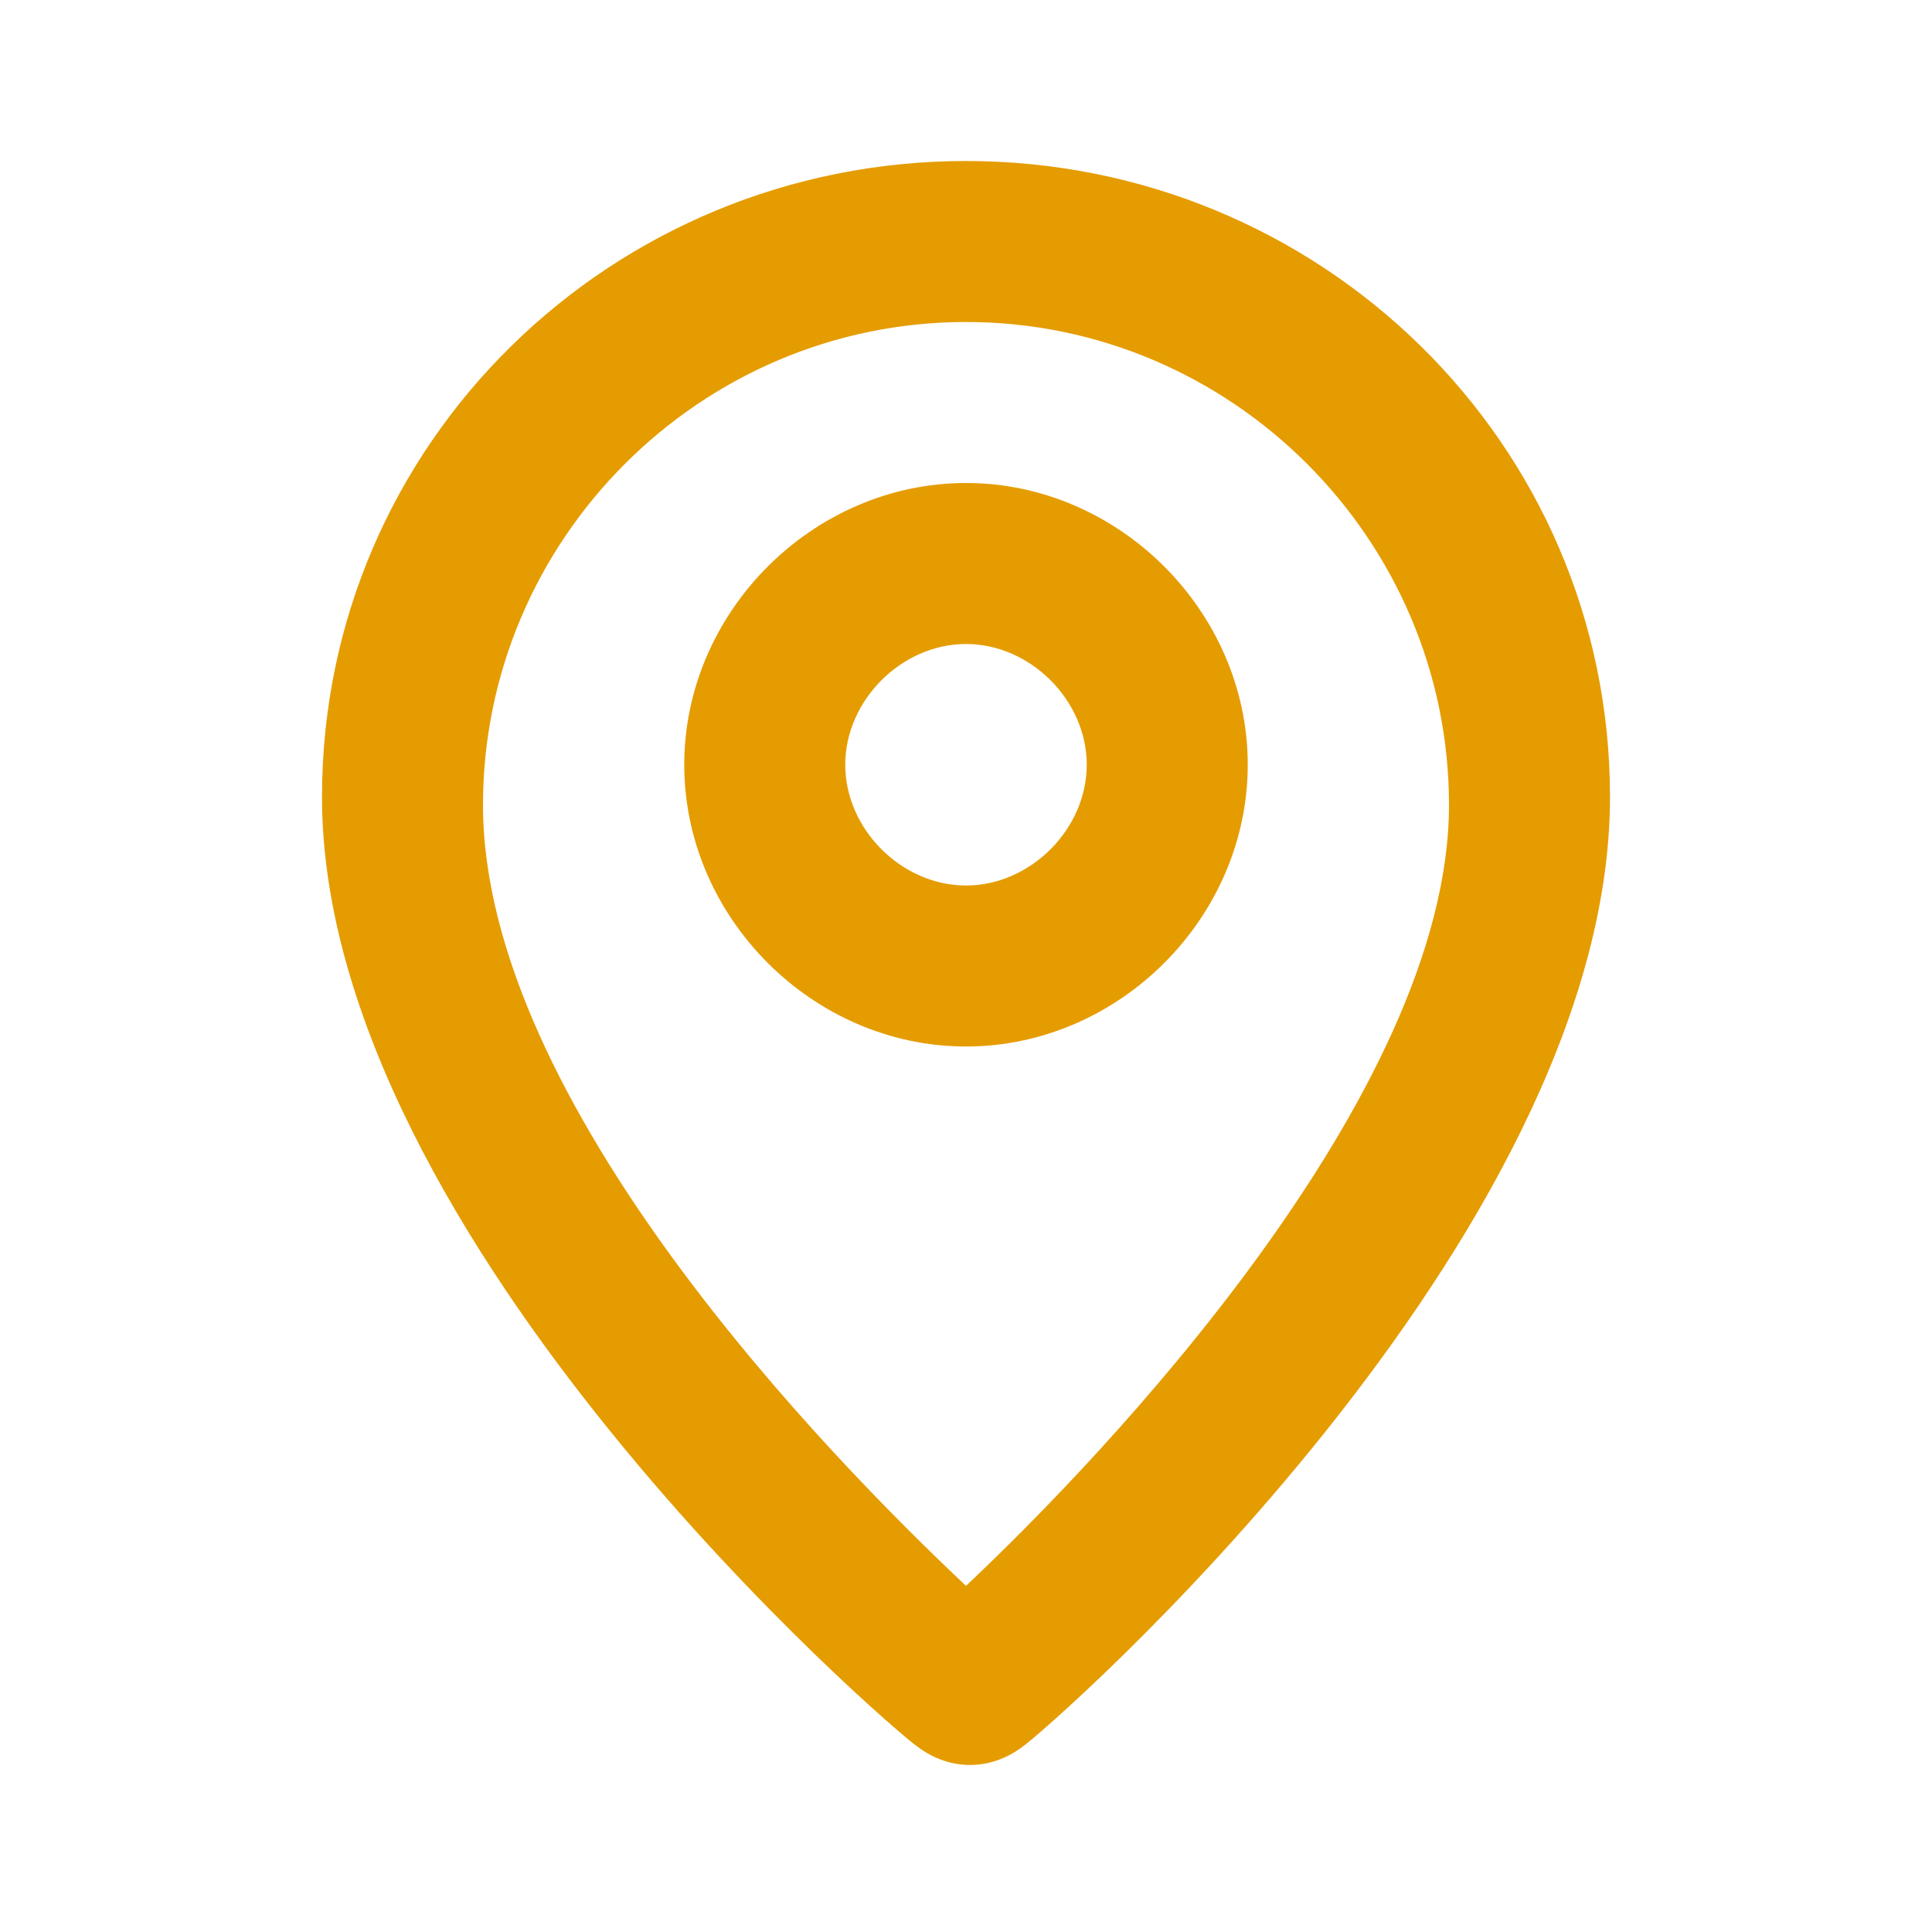
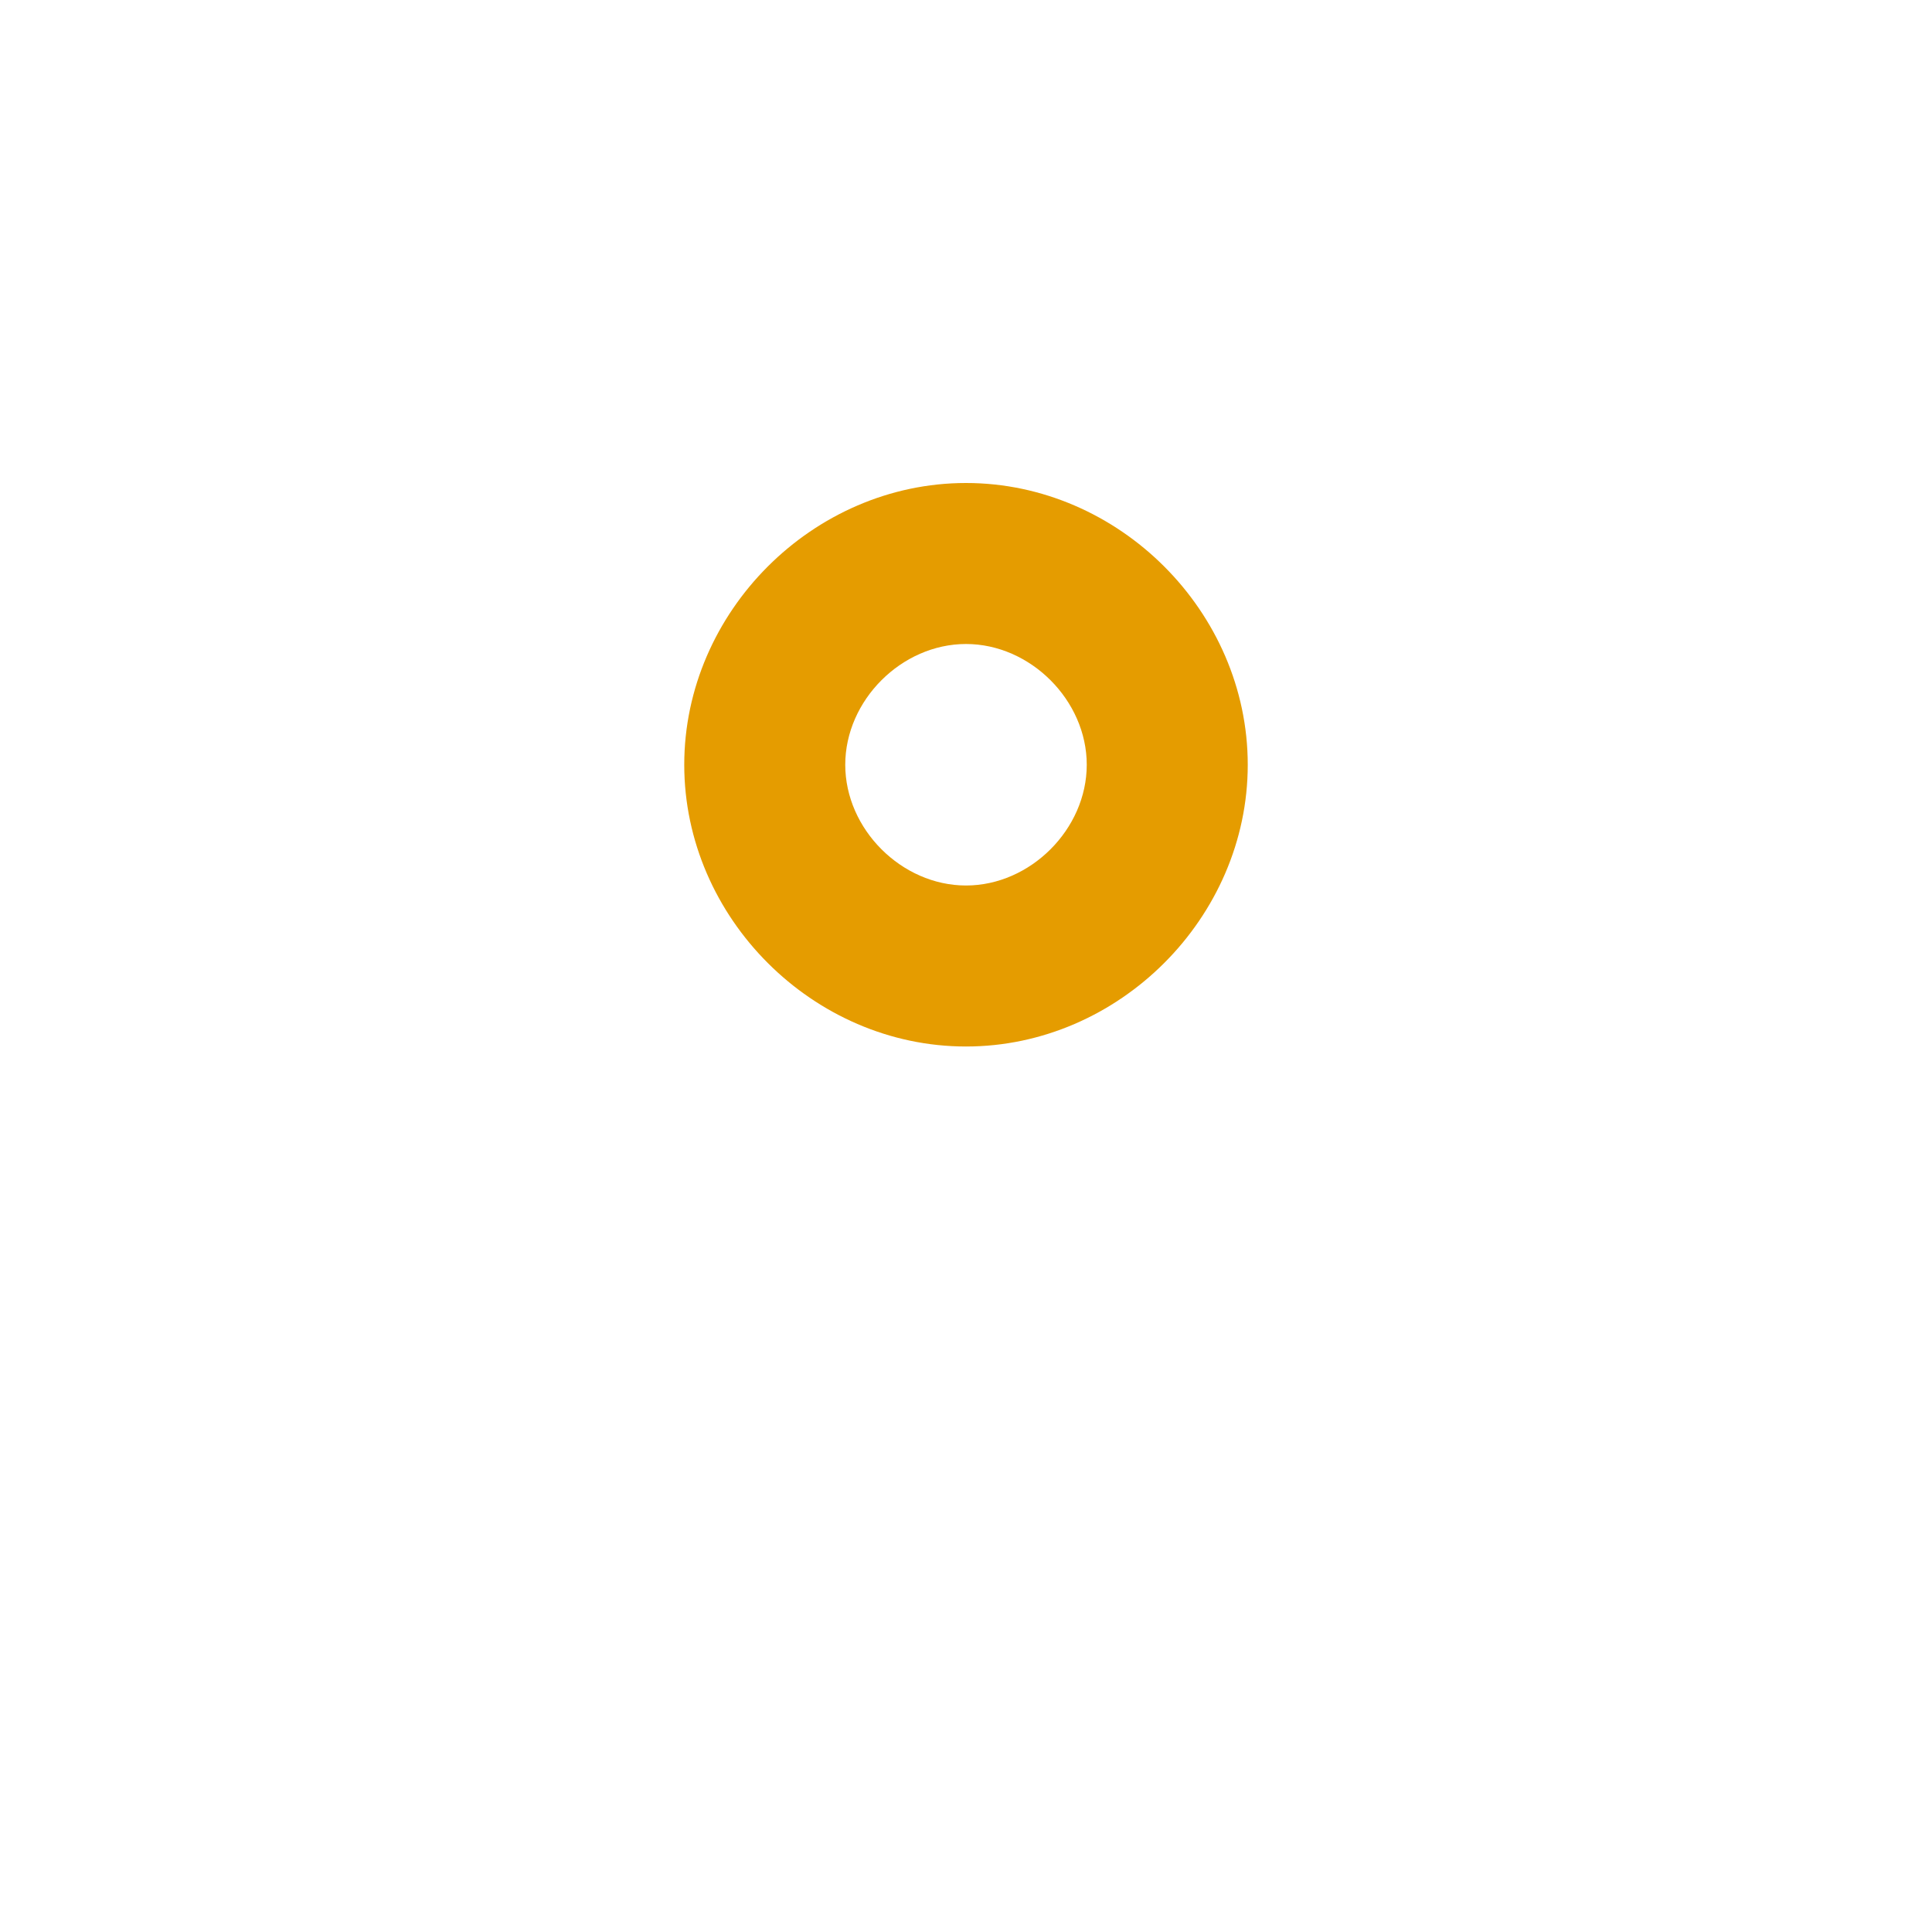
<svg xmlns="http://www.w3.org/2000/svg" version="1.1" id="Ebene_1" x="0px" y="0px" viewBox="0 0 24 24" style="enable-background:new 0 0 24 24;" xml:space="preserve">
  <style type="text/css">
	.st0{fill:#E59C00;fill-opacity:0;}
	.st1{fill:#E59C00;}
</style>
  <g>
    <g>
-       <rect y="0" class="st0" width="24" height="24" />
-       <path class="st1" d="M12,2C7.6,2,4,5.5,4,9.9c0,5.5,7.1,11.6,7.4,11.8c0.4,0.3,0.9,0.3,1.3,0C13,21.5,20,15.4,20,9.9    C20,5.5,16.4,2,12,2z M12,19.7c-1.7-1.6-6-6-6-9.7c0-3.3,2.7-6,6-6s6,2.7,6,6C18,13.6,13.7,18.1,12,19.7z" />
      <path class="st1" d="M12,6c-1.9,0-3.5,1.6-3.5,3.5S10.1,13,12,13s3.5-1.6,3.5-3.5S13.9,6,12,6z M12,11c-0.8,0-1.5-0.7-1.5-1.5    S11.2,8,12,8s1.5,0.7,1.5,1.5S12.8,11,12,11z" />
    </g>
  </g>
</svg>